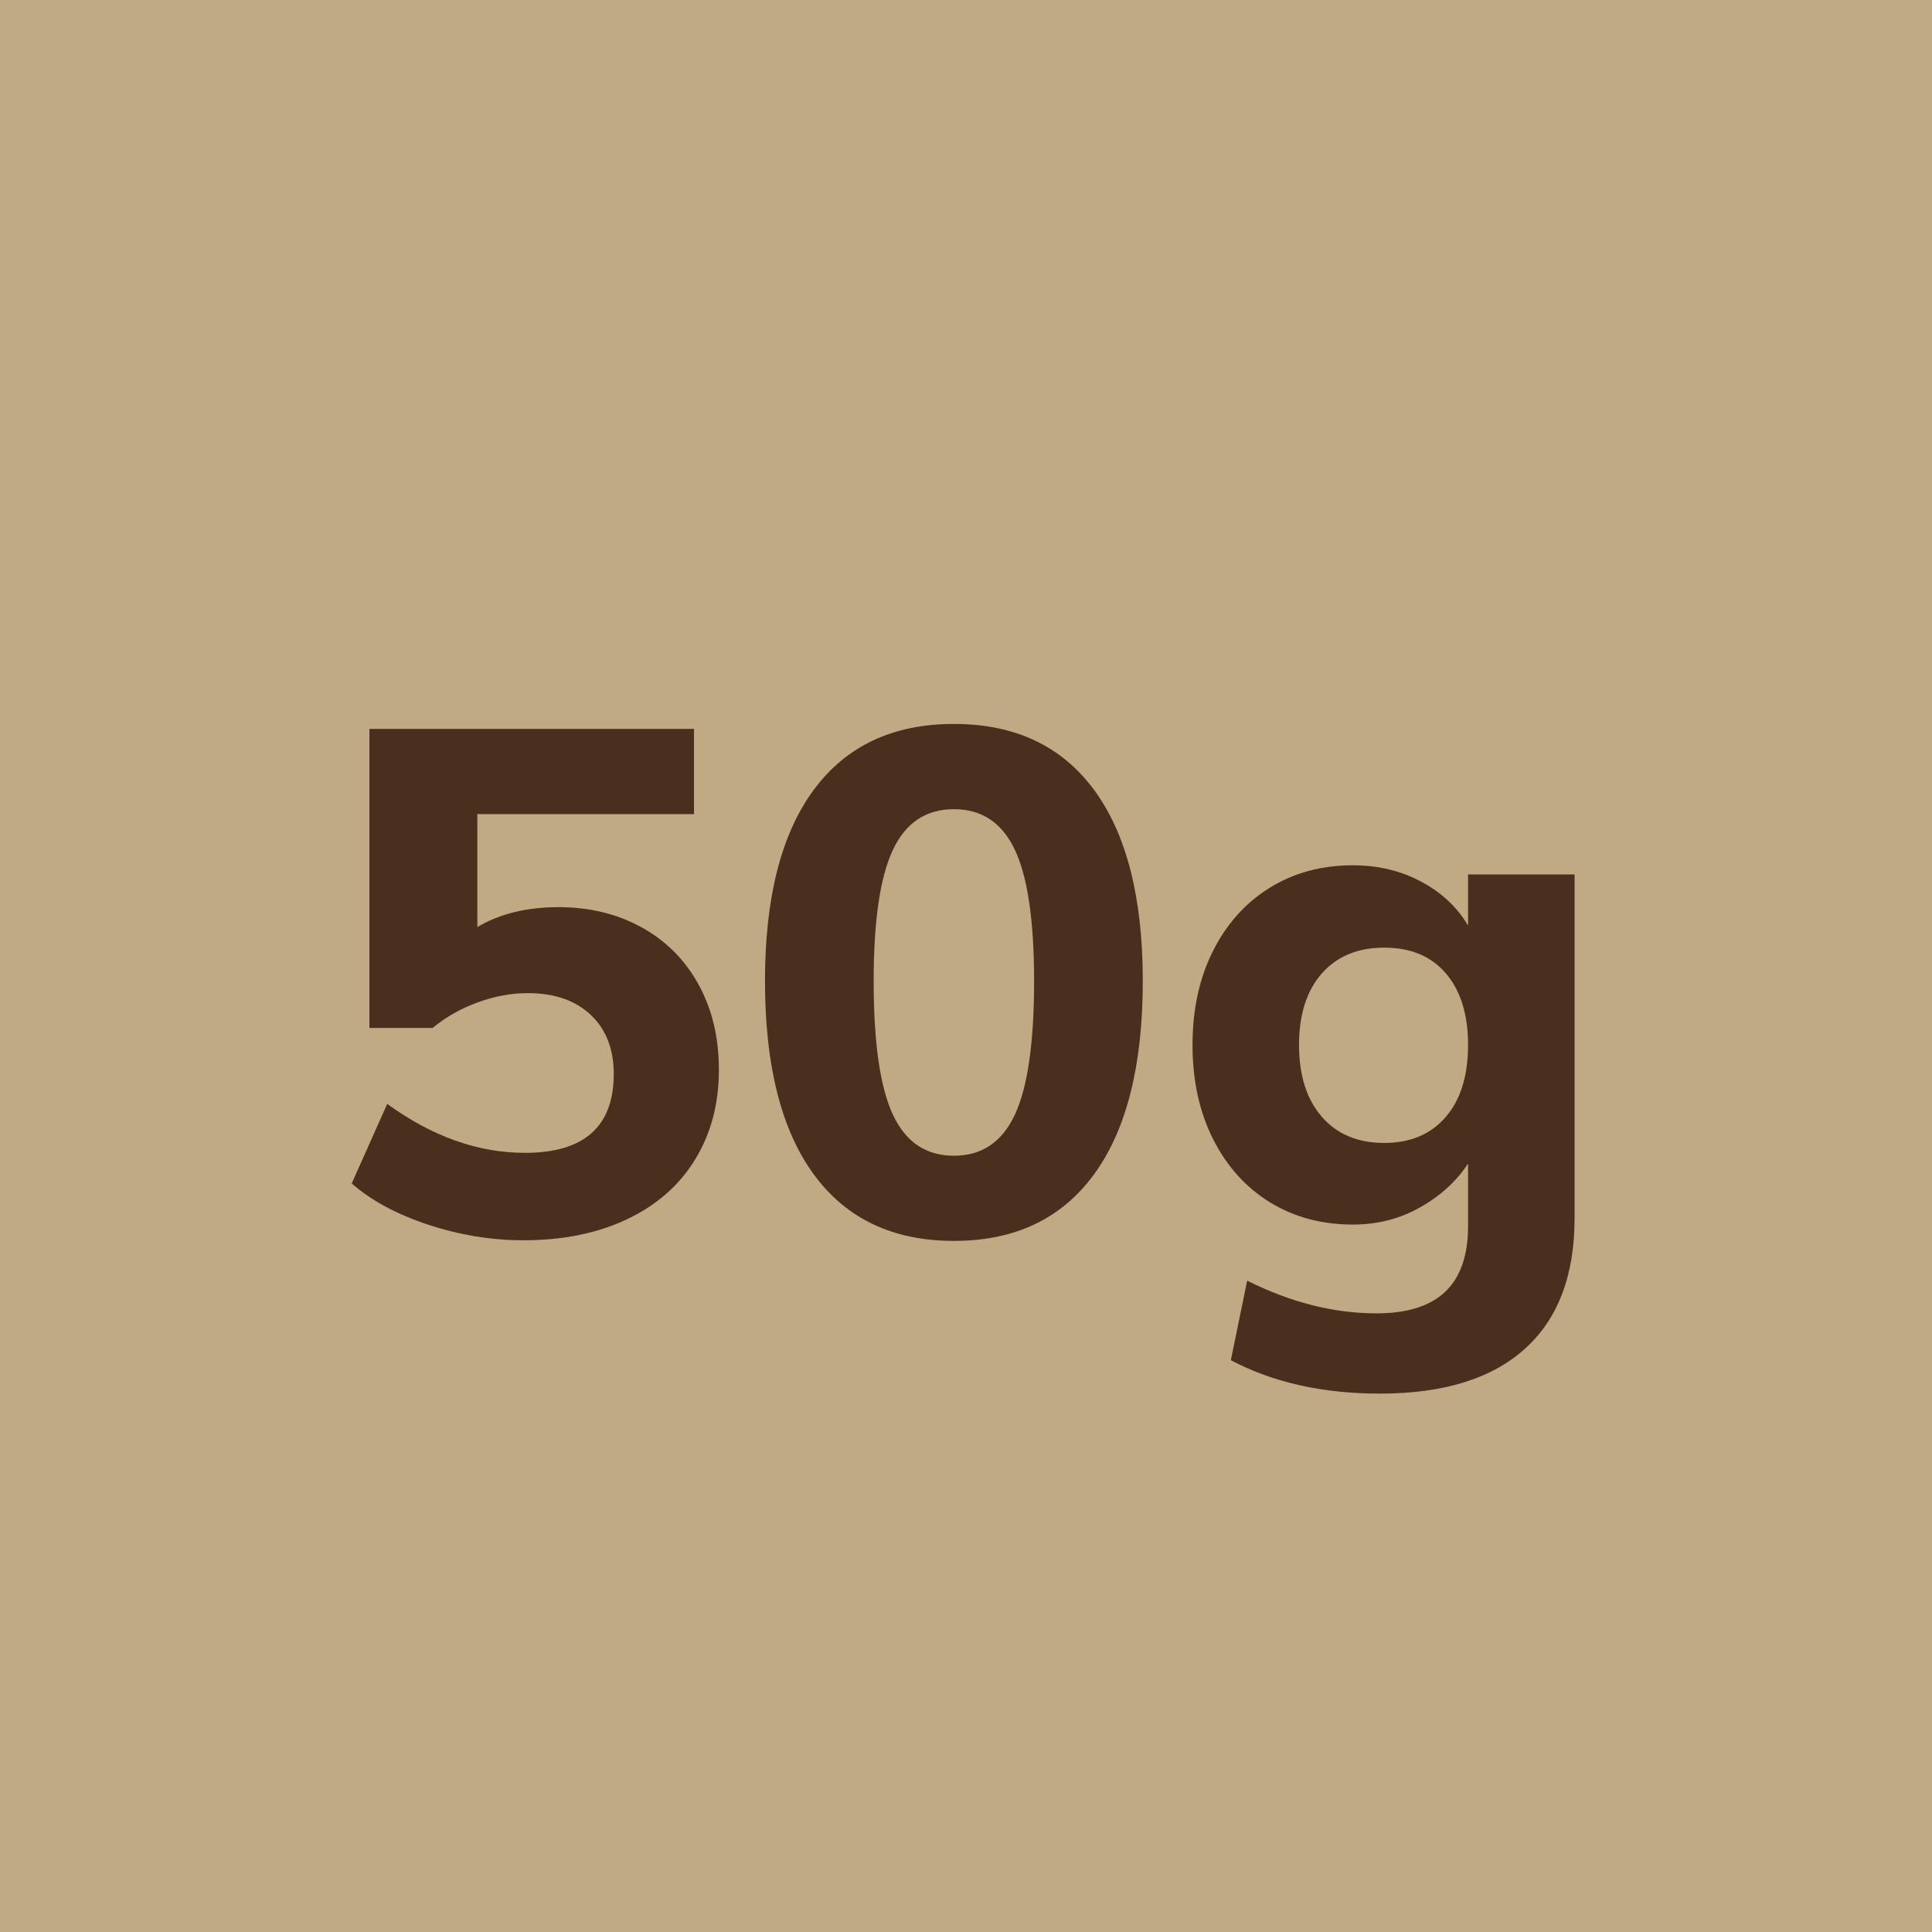
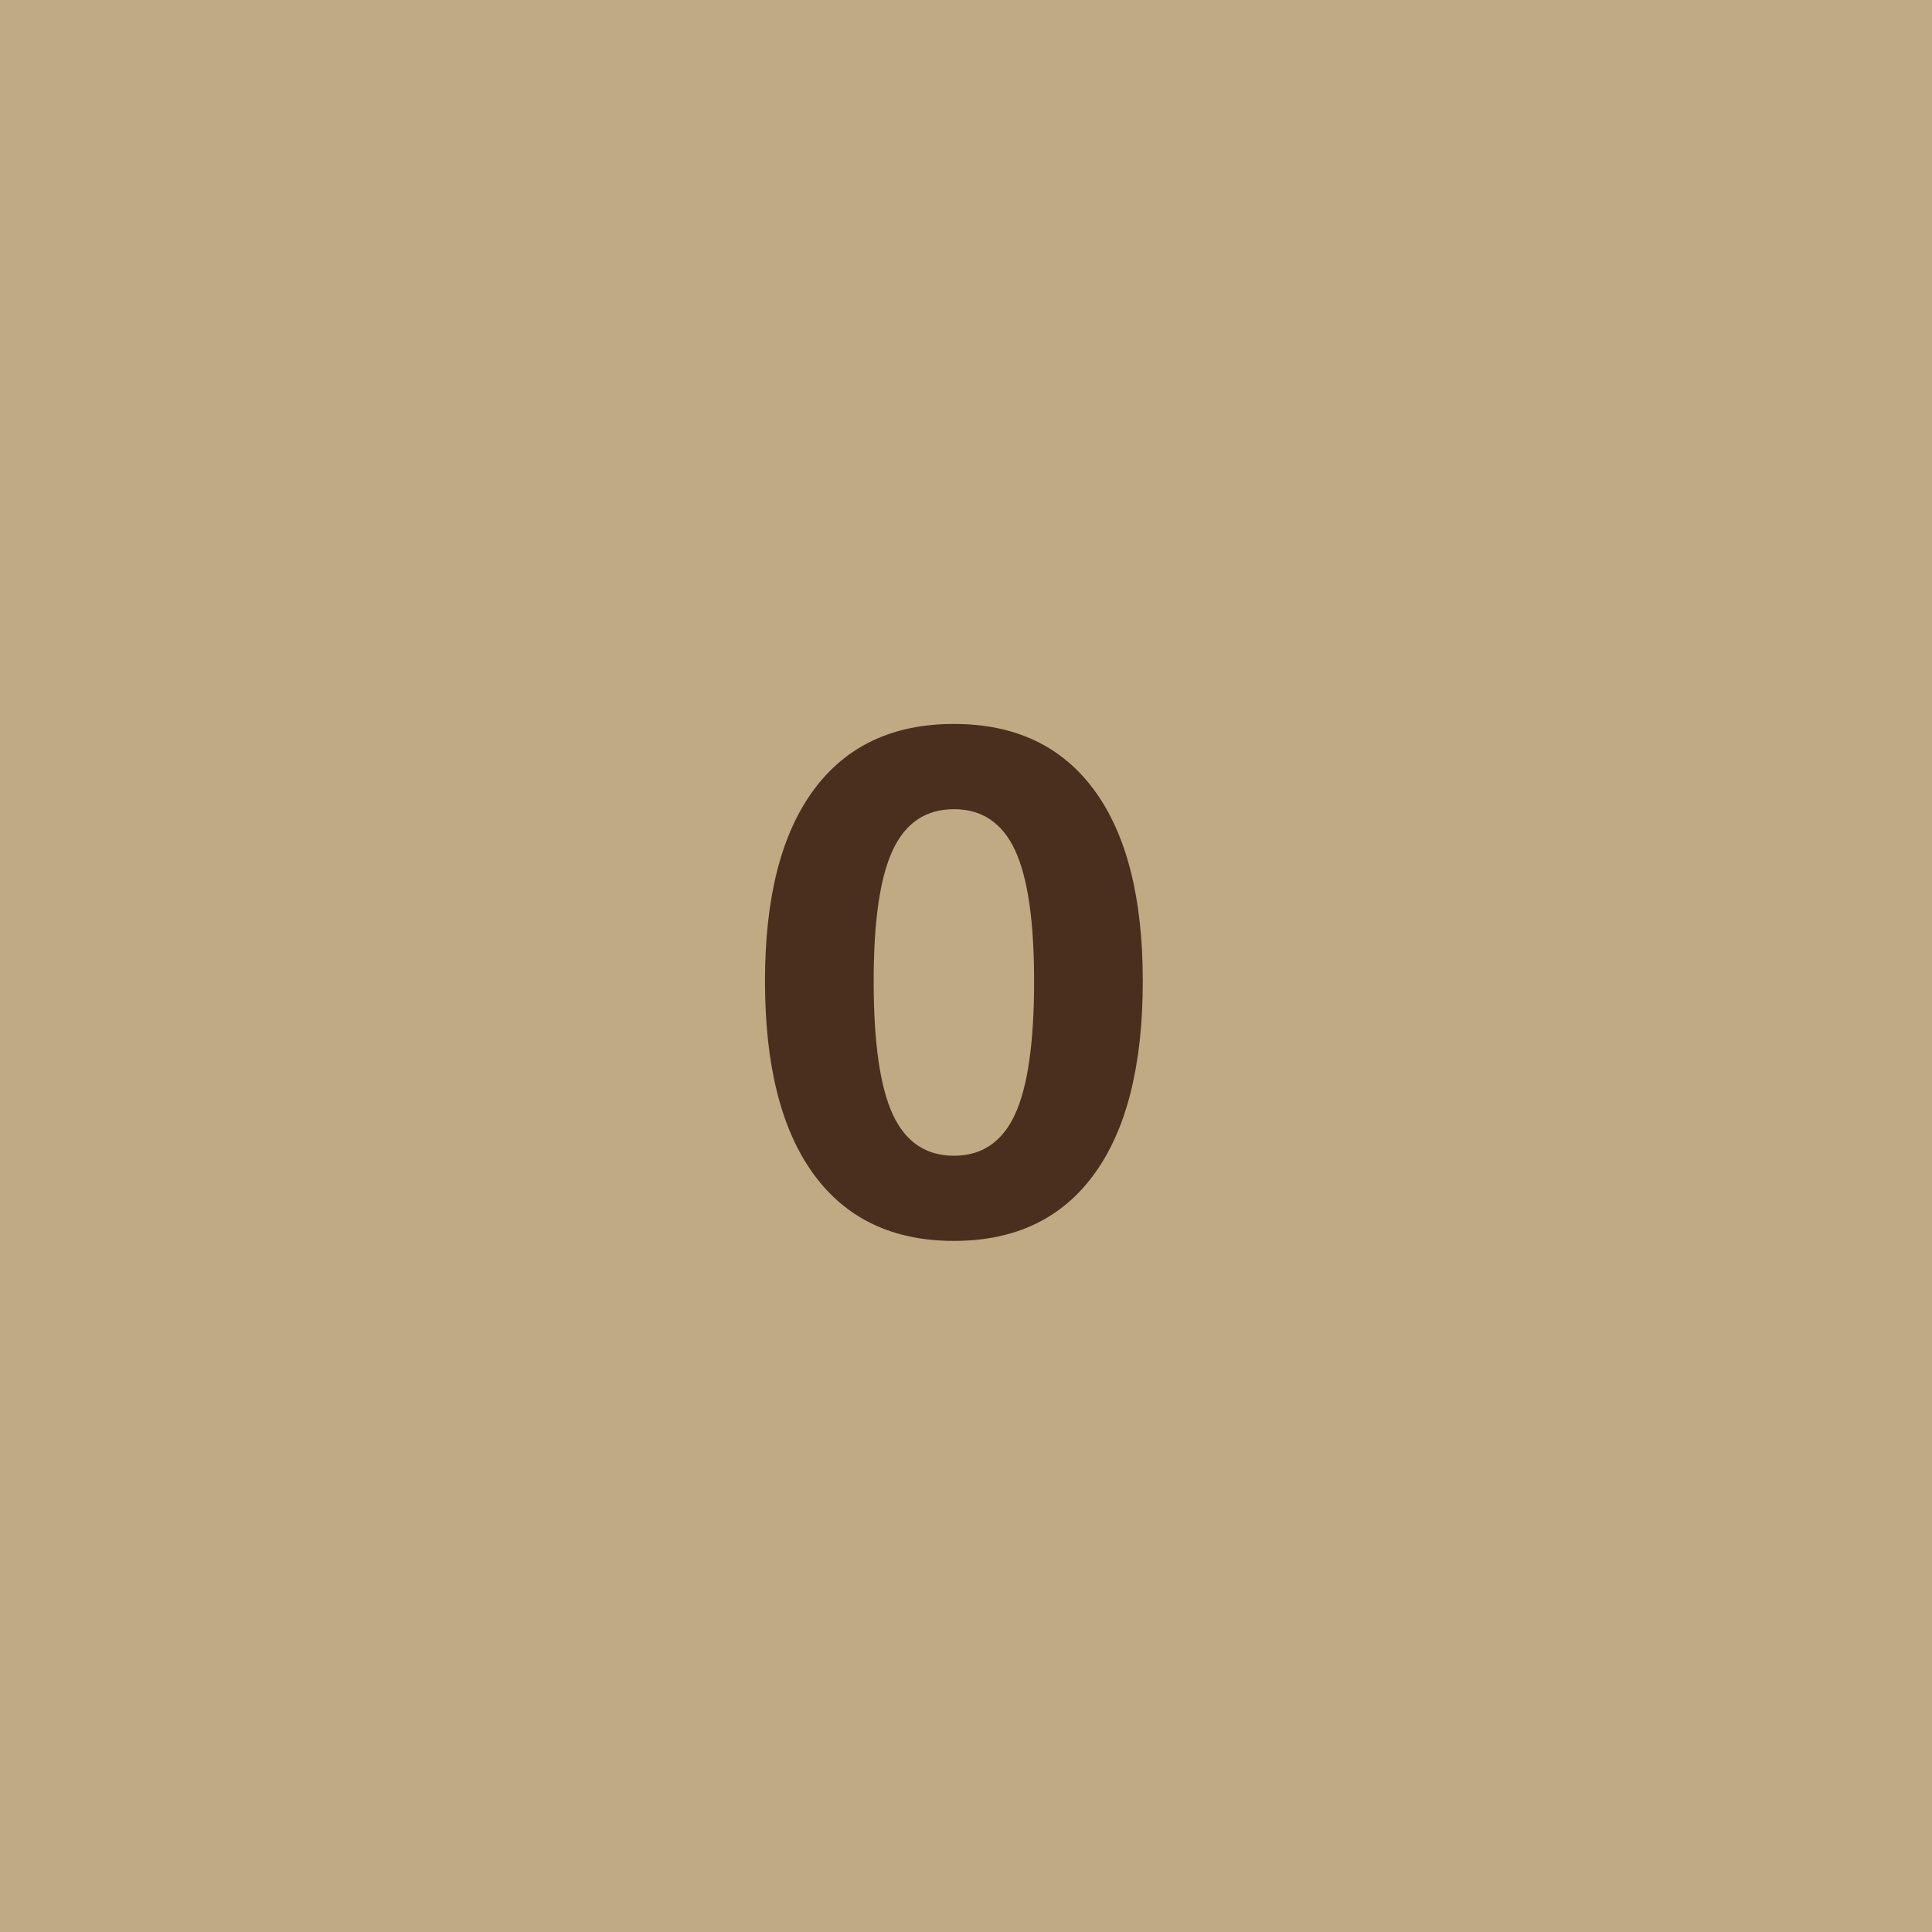
<svg xmlns="http://www.w3.org/2000/svg" width="500" zoomAndPan="magnify" viewBox="0 0 375 375" height="500" preserveAspectRatio="xMidYMid meet" version="1.0">
  <defs>
    <g />
  </defs>
-   <rect x="-37.5" width="450" fill="#ffffff" y="-37.5" height="450" fill-opacity="1" />
  <rect x="-37.5" width="450" fill="#bfaa83" y="-37.5" height="450" fill-opacity="1" />
  <g fill="#4a2f1f" fill-opacity="1">
    <g transform="translate(61.096, 239.625)">
      <g>
-         <path d="M 47.281 -63.547 C 53.344 -63.547 58.738 -62.234 63.469 -59.609 C 68.207 -56.992 71.883 -53.297 74.5 -48.516 C 77.125 -43.742 78.438 -38.234 78.438 -31.984 C 78.438 -25.367 76.895 -19.555 73.812 -14.547 C 70.738 -9.535 66.328 -5.672 60.578 -2.953 C 54.836 -0.242 48.156 1.109 40.531 1.109 C 34.281 1.109 28.098 0.098 21.984 -1.922 C 15.867 -3.953 10.93 -6.617 7.172 -9.922 L 14.062 -25.359 C 22.789 -19.023 31.703 -15.859 40.797 -15.859 C 52.285 -15.859 58.031 -20.957 58.031 -31.156 C 58.031 -36.02 56.535 -39.852 53.547 -42.656 C 50.566 -45.457 46.504 -46.859 41.359 -46.859 C 38.141 -46.859 34.895 -46.258 31.625 -45.062 C 28.363 -43.875 25.445 -42.223 22.875 -40.109 L 10.609 -40.109 L 10.609 -98.141 L 73.609 -98.141 L 73.609 -81.609 L 31.562 -81.609 L 31.562 -59.688 C 35.883 -62.258 41.125 -63.547 47.281 -63.547 Z M 47.281 -63.547 " />
-       </g>
+         </g>
    </g>
  </g>
  <g fill="#4a2f1f" fill-opacity="1">
    <g transform="translate(143.797, 239.625)">
      <g>
        <path d="M 41.359 1.234 C 29.504 1.234 20.426 -3.082 14.125 -11.719 C 7.832 -20.352 4.688 -32.848 4.688 -49.203 C 4.688 -65.379 7.832 -77.738 14.125 -86.281 C 20.426 -94.832 29.504 -99.109 41.359 -99.109 C 53.211 -99.109 62.285 -94.832 68.578 -86.281 C 74.867 -77.738 78.016 -65.379 78.016 -49.203 C 78.016 -32.848 74.867 -20.352 68.578 -11.719 C 62.285 -3.082 53.211 1.234 41.359 1.234 Z M 41.359 -15.297 C 46.773 -15.297 50.723 -17.961 53.203 -23.297 C 55.68 -28.629 56.922 -37.266 56.922 -49.203 C 56.922 -60.879 55.68 -69.359 53.203 -74.641 C 50.723 -79.922 46.773 -82.562 41.359 -82.562 C 35.93 -82.562 31.977 -79.922 29.5 -74.641 C 27.02 -69.359 25.781 -60.879 25.781 -49.203 C 25.781 -37.266 27.02 -28.629 29.5 -23.297 C 31.977 -17.961 35.93 -15.297 41.359 -15.297 Z M 41.359 -15.297 " />
      </g>
    </g>
  </g>
  <g fill="#4a2f1f" fill-opacity="1">
    <g transform="translate(226.499, 239.625)">
      <g>
-         <path d="M 79.125 -69.891 L 79.125 -3.172 C 79.125 7.953 75.906 16.406 69.469 22.188 C 63.039 27.977 53.672 30.875 41.359 30.875 C 30.234 30.875 20.582 28.711 12.406 24.391 L 15.578 8.953 C 24.035 13.18 32.395 15.297 40.656 15.297 C 46.633 15.297 51.094 13.895 54.031 11.094 C 56.977 8.289 58.453 4.039 58.453 -1.656 L 58.453 -13.781 C 56.242 -10.383 53.16 -7.562 49.203 -5.312 C 45.254 -3.062 40.891 -1.938 36.109 -1.938 C 30.047 -1.938 24.672 -3.379 19.984 -6.266 C 15.297 -9.16 11.617 -13.25 8.953 -18.531 C 6.297 -23.82 4.969 -29.91 4.969 -36.797 C 4.969 -43.691 6.297 -49.781 8.953 -55.062 C 11.617 -60.352 15.297 -64.441 19.984 -67.328 C 24.672 -70.223 30.047 -71.672 36.109 -71.672 C 40.984 -71.672 45.395 -70.613 49.344 -68.5 C 53.301 -66.395 56.336 -63.551 58.453 -59.969 L 58.453 -69.891 Z M 42.188 -17.781 C 47.238 -17.781 51.211 -19.457 54.109 -22.812 C 57.004 -26.164 58.453 -30.828 58.453 -36.797 C 58.453 -42.68 57.023 -47.301 54.172 -50.656 C 51.328 -54.008 47.332 -55.688 42.188 -55.688 C 37.039 -55.688 32.992 -54.008 30.047 -50.656 C 27.109 -47.301 25.641 -42.68 25.641 -36.797 C 25.641 -30.922 27.109 -26.281 30.047 -22.875 C 32.992 -19.477 37.039 -17.781 42.188 -17.781 Z M 42.188 -17.781 " />
-       </g>
+         </g>
    </g>
  </g>
</svg>